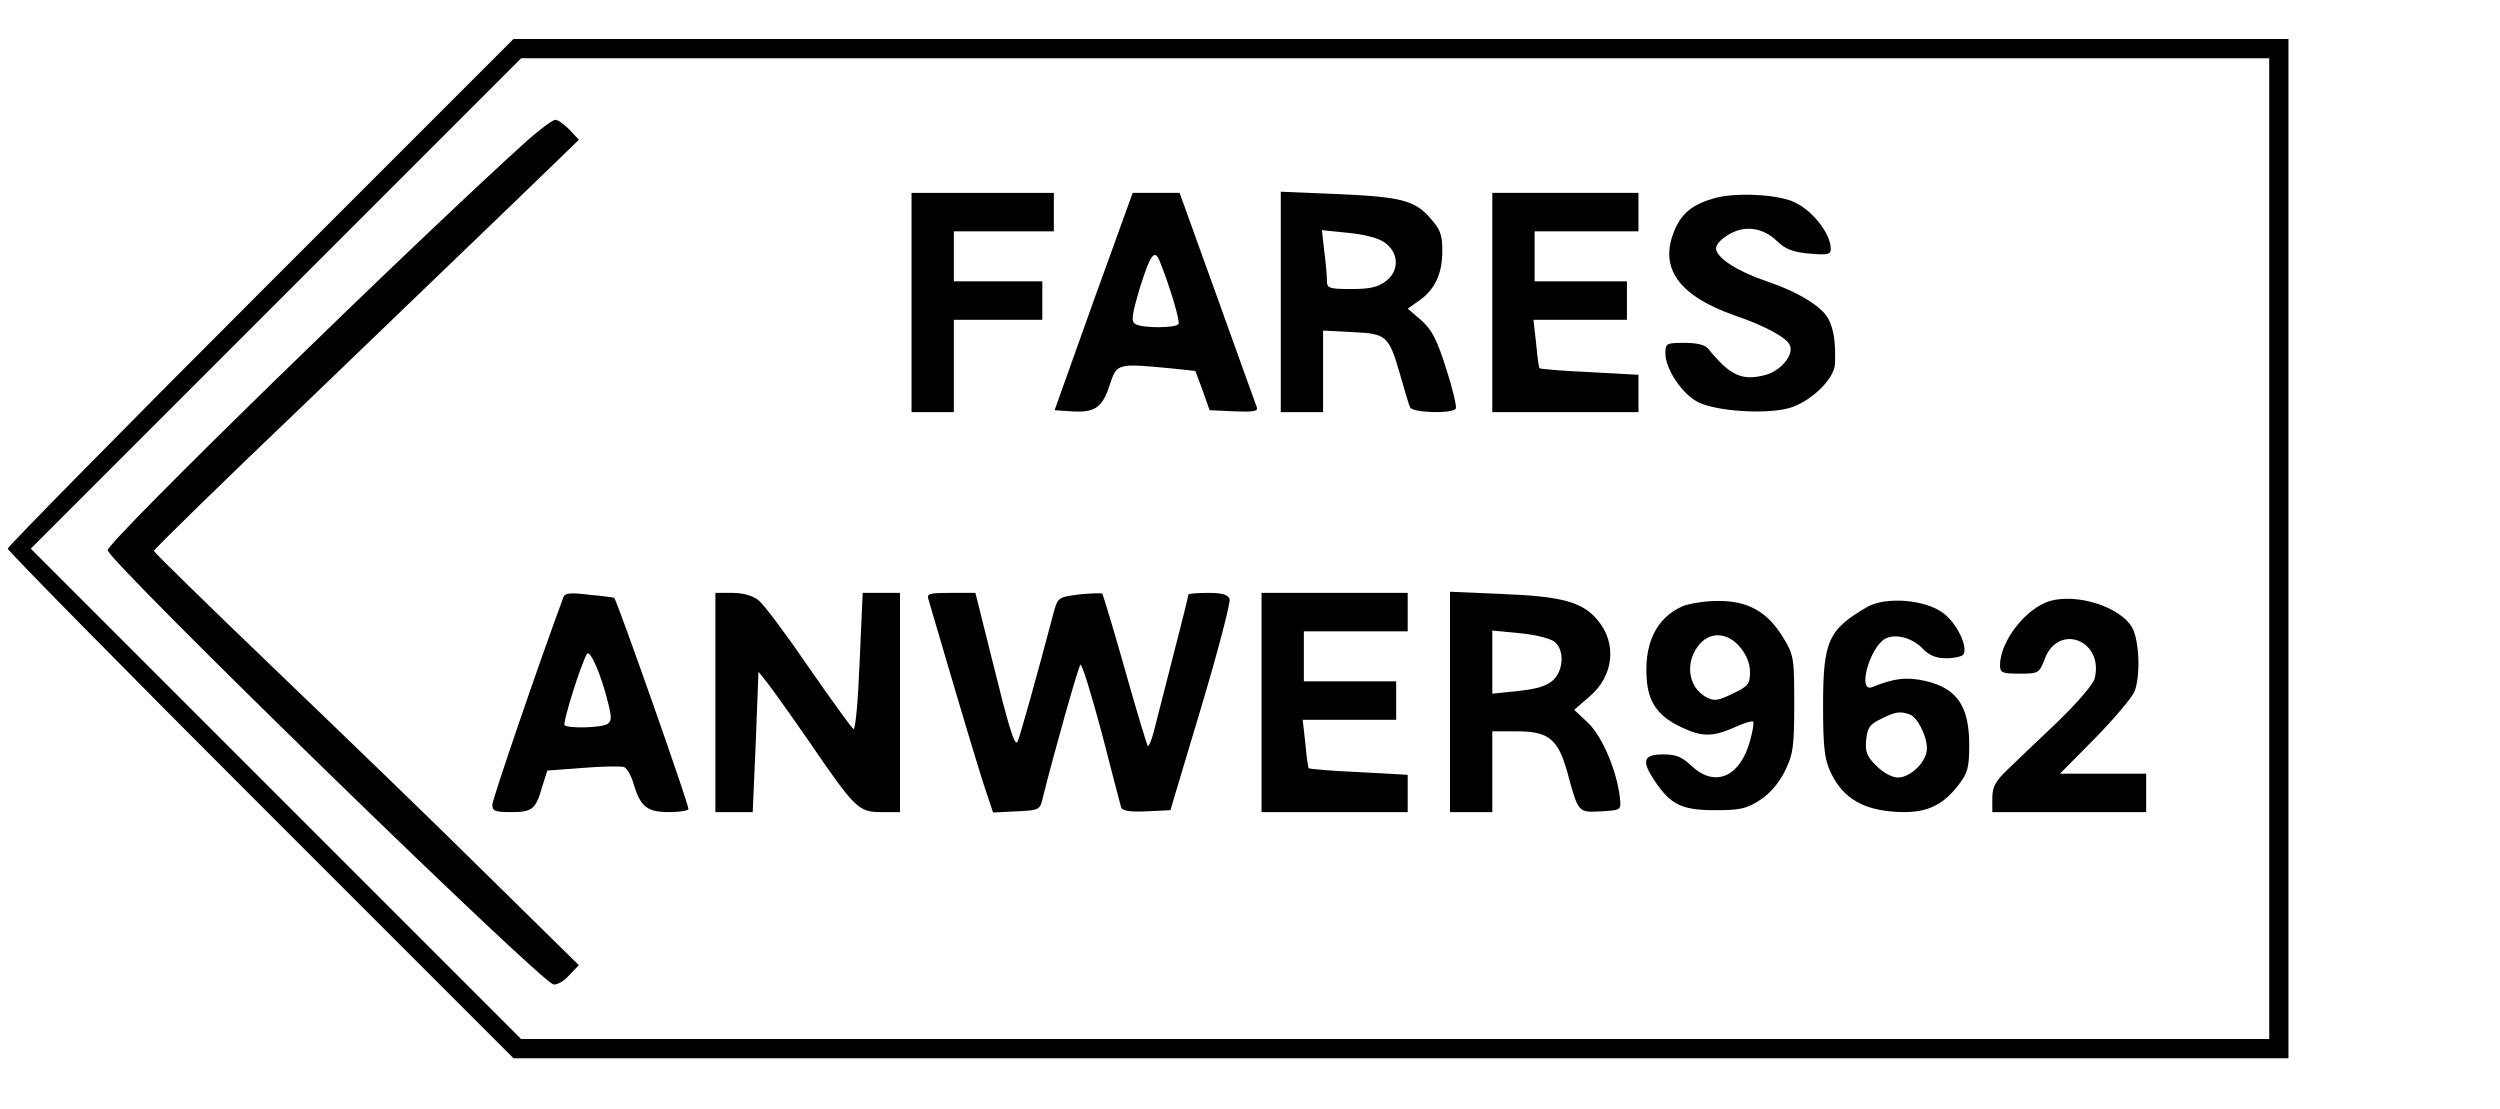
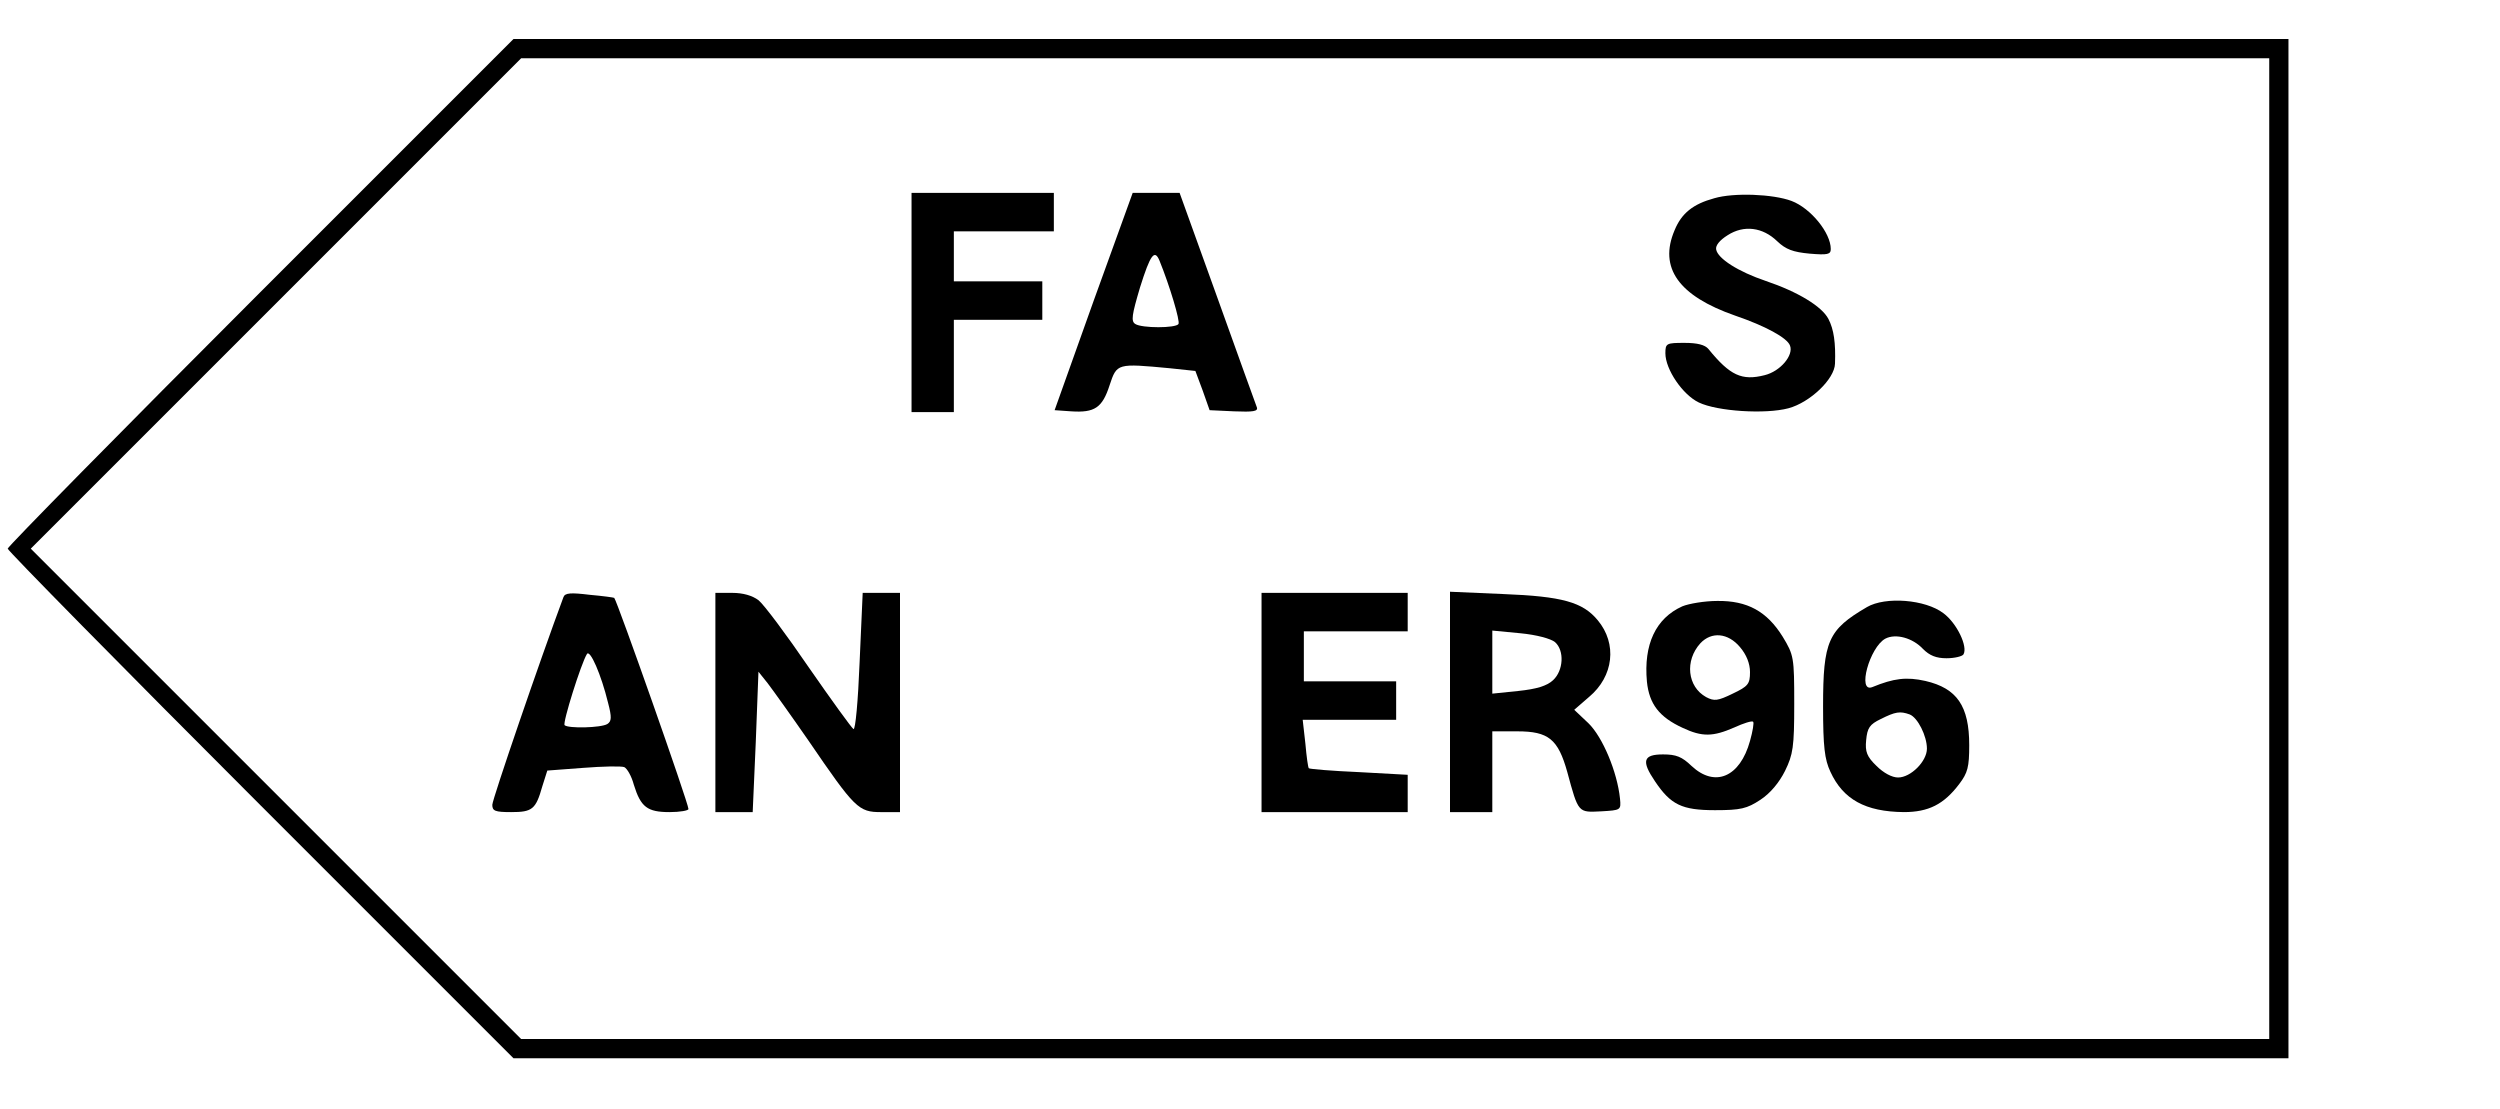
<svg xmlns="http://www.w3.org/2000/svg" version="1.0" width="487pt" height="216pt" viewBox="0 0 650 288" preserveAspectRatio="xMidYMid meet">
  <g transform="translate(0,288) scale(0.1,-0.1)" fill="#000000" stroke="none">
    <path d="M677 2122 c-361 -361 -657 -662 -657 -667 0 -5 296 -306 657 -667 l658 -658 2307 0 2308 0 0 1325 0 1325 -2308 0 -2307 0 -658 -658z m5223 -667 l0 -1275 -2272 0 -2273 0 -637 637 -638 638 637 637 638 638 2272 0 2273 0 0 -1275z" />
-     <path d="M1373 2518 c-294 -265 -1093 -1044 -1093 -1067 0 -27 1125 -1123 1159 -1129 9 -2 28 9 41 24 l25 26 -240 236 c-132 131 -381 371 -553 536 -171 164 -312 302 -312 305 0 4 179 179 398 388 218 210 467 449 552 531 l155 150 -24 26 c-14 14 -30 26 -37 26 -7 0 -39 -24 -71 -52z" />
    <path d="M2370 2095 l0 -285 55 0 55 0 0 120 0 120 115 0 115 0 0 50 0 50 -115 0 -115 0 0 65 0 65 130 0 130 0 0 50 0 50 -185 0 -185 0 0 -285z" />
    <path d="M2843 2098 l-101 -283 43 -3 c61 -4 81 9 100 68 19 57 19 57 157 44 l66 -7 19 -51 18 -51 64 -3 c49 -2 62 0 59 10 -3 7 -49 136 -103 286 l-98 272 -61 0 -61 0 -102 -282z m172 105 c26 -64 54 -157 49 -164 -7 -11 -95 -11 -112 0 -12 7 -9 24 12 95 27 86 38 101 51 69z" />
-     <path d="M3330 2096 l0 -286 55 0 55 0 0 106 0 106 76 -4 c90 -4 95 -9 125 -113 11 -38 22 -76 25 -82 4 -15 110 -18 119 -4 3 5 -8 52 -25 104 -24 76 -37 101 -65 126 l-35 30 30 21 c41 29 60 70 60 129 0 42 -5 56 -31 85 -41 47 -77 56 -246 63 l-143 6 0 -287z m270 155 c37 -26 39 -73 4 -100 -21 -16 -41 -21 -90 -21 -60 0 -64 2 -64 23 0 12 -3 46 -7 76 l-6 54 69 -7 c42 -4 79 -14 94 -25z" />
-     <path d="M3880 2095 l0 -285 190 0 190 0 0 48 0 49 -127 7 c-70 3 -128 8 -130 10 -2 1 -6 30 -9 64 l-7 62 122 0 121 0 0 50 0 50 -120 0 -120 0 0 65 0 65 135 0 135 0 0 50 0 50 -190 0 -190 0 0 -285z" />
    <path d="M4457 2366 c-55 -15 -85 -39 -103 -83 -42 -98 11 -171 157 -222 79 -27 136 -58 143 -78 10 -25 -25 -67 -66 -77 -59 -15 -90 -1 -146 68 -9 11 -29 16 -62 16 -47 0 -50 -1 -50 -27 0 -42 45 -108 87 -128 48 -23 173 -31 233 -15 56 15 120 76 121 116 2 54 -3 89 -17 116 -17 33 -80 71 -163 99 -71 24 -125 58 -129 82 -2 10 9 24 30 37 42 27 91 21 129 -16 22 -21 41 -28 84 -32 47 -4 55 -2 55 12 0 42 -52 106 -102 125 -48 18 -150 22 -201 7z" />
    <path d="M1465 1329 c-61 -164 -185 -526 -185 -540 0 -16 7 -19 49 -19 55 0 64 7 81 67 l13 41 93 7 c51 4 99 5 107 2 7 -3 19 -23 25 -46 18 -58 35 -71 93 -71 27 0 49 4 49 8 0 15 -185 540 -193 549 -1 1 -30 5 -64 8 -49 6 -64 5 -68 -6z m116 -275 c10 -38 9 -48 -2 -55 -16 -10 -102 -12 -111 -3 -6 5 43 161 58 185 8 13 37 -53 55 -127z" />
    <path d="M1860 1055 l0 -285 49 0 48 0 8 182 7 183 24 -30 c13 -17 61 -84 106 -149 121 -177 130 -186 189 -186 l49 0 0 285 0 285 -49 0 -48 0 -8 -180 c-4 -101 -11 -178 -16 -174 -5 3 -57 75 -116 160 -58 85 -117 164 -131 175 -16 12 -40 19 -68 19 l-44 0 0 -285z" />
-     <path d="M2414 1323 c79 -270 122 -413 142 -476 l26 -78 61 3 c60 3 61 3 69 38 28 113 91 336 97 343 4 4 28 -75 55 -175 26 -101 49 -189 51 -196 4 -9 23 -12 66 -10 l62 3 80 267 c44 147 77 274 74 282 -5 12 -20 16 -57 16 -27 0 -50 -2 -50 -4 0 -4 -22 -92 -91 -360 -6 -21 -12 -36 -15 -34 -2 3 -29 91 -59 198 -30 106 -57 195 -59 198 -3 2 -30 1 -60 -2 -55 -7 -56 -8 -67 -49 -39 -148 -90 -332 -94 -335 -8 -8 -22 38 -66 216 l-43 172 -64 0 c-56 0 -63 -2 -58 -17z" />
    <path d="M3280 1055 l0 -285 190 0 190 0 0 48 0 49 -127 7 c-70 3 -128 8 -130 10 -2 1 -6 30 -9 64 l-7 62 122 0 121 0 0 50 0 50 -120 0 -120 0 0 65 0 65 135 0 135 0 0 50 0 50 -190 0 -190 0 0 -285z" />
    <path d="M3770 1057 l0 -287 55 0 55 0 0 105 0 105 65 0 c81 0 106 -20 130 -106 29 -107 28 -105 88 -102 51 3 52 3 49 33 -7 69 -45 160 -82 196 l-37 35 38 33 c65 54 74 139 23 200 -39 47 -92 62 -246 68 l-138 6 0 -286z m273 155 c25 -22 22 -74 -5 -99 -16 -15 -43 -23 -90 -28 l-68 -7 0 82 0 82 73 -7 c42 -4 79 -14 90 -23z" />
-     <path d="M5330 1319 c-63 -19 -129 -104 -130 -166 0 -21 5 -23 51 -23 50 0 51 1 66 40 37 93 154 45 129 -53 -3 -14 -47 -65 -98 -114 -51 -48 -109 -104 -130 -124 -30 -29 -38 -44 -38 -73 l0 -36 200 0 200 0 0 50 0 50 -112 0 -112 0 92 93 c50 51 96 106 102 121 16 43 12 134 -7 167 -32 53 -142 88 -213 68z" />
    <path d="M4374 1305 c-69 -31 -101 -99 -92 -196 6 -58 32 -92 93 -120 51 -24 79 -23 134 1 24 11 46 18 49 15 3 -2 -1 -25 -8 -50 -26 -94 -91 -122 -152 -65 -25 24 -40 30 -74 30 -52 0 -57 -17 -21 -70 41 -61 70 -75 156 -75 67 0 83 4 118 27 26 17 49 45 64 75 21 43 24 62 24 174 0 122 -1 127 -30 175 -41 66 -92 94 -170 93 -33 0 -74 -7 -91 -14z m150 -106 c17 -20 26 -43 26 -65 0 -31 -5 -37 -45 -56 -39 -19 -48 -20 -69 -9 -49 27 -56 95 -15 140 29 31 72 27 103 -10z" />
-     <path d="M4854 1303 c-101 -59 -114 -88 -114 -258 0 -105 4 -138 19 -170 33 -72 91 -104 191 -105 64 0 104 20 144 73 22 29 26 44 26 101 0 102 -32 148 -114 167 -49 11 -82 7 -138 -16 -40 -16 -7 104 34 126 27 14 71 2 98 -27 17 -17 34 -24 61 -24 21 0 41 5 44 10 12 20 -17 81 -52 107 -47 36 -151 44 -199 16z m111 -279 c21 -8 45 -56 45 -89 0 -33 -42 -75 -75 -75 -16 0 -38 12 -56 30 -25 24 -30 37 -27 67 3 32 9 41 38 55 38 19 50 21 75 12z" />
+     <path d="M4854 1303 c-101 -59 -114 -88 -114 -258 0 -105 4 -138 19 -170 33 -72 91 -104 191 -105 64 0 104 20 144 73 22 29 26 44 26 101 0 102 -32 148 -114 167 -49 11 -82 7 -138 -16 -40 -16 -7 104 34 126 27 14 71 2 98 -27 17 -17 34 -24 61 -24 21 0 41 5 44 10 12 20 -17 81 -52 107 -47 36 -151 44 -199 16z m111 -279 c21 -8 45 -56 45 -89 0 -33 -42 -75 -75 -75 -16 0 -38 12 -56 30 -25 24 -30 37 -27 67 3 32 9 41 38 55 38 19 50 21 75 12" />
  </g>
</svg>